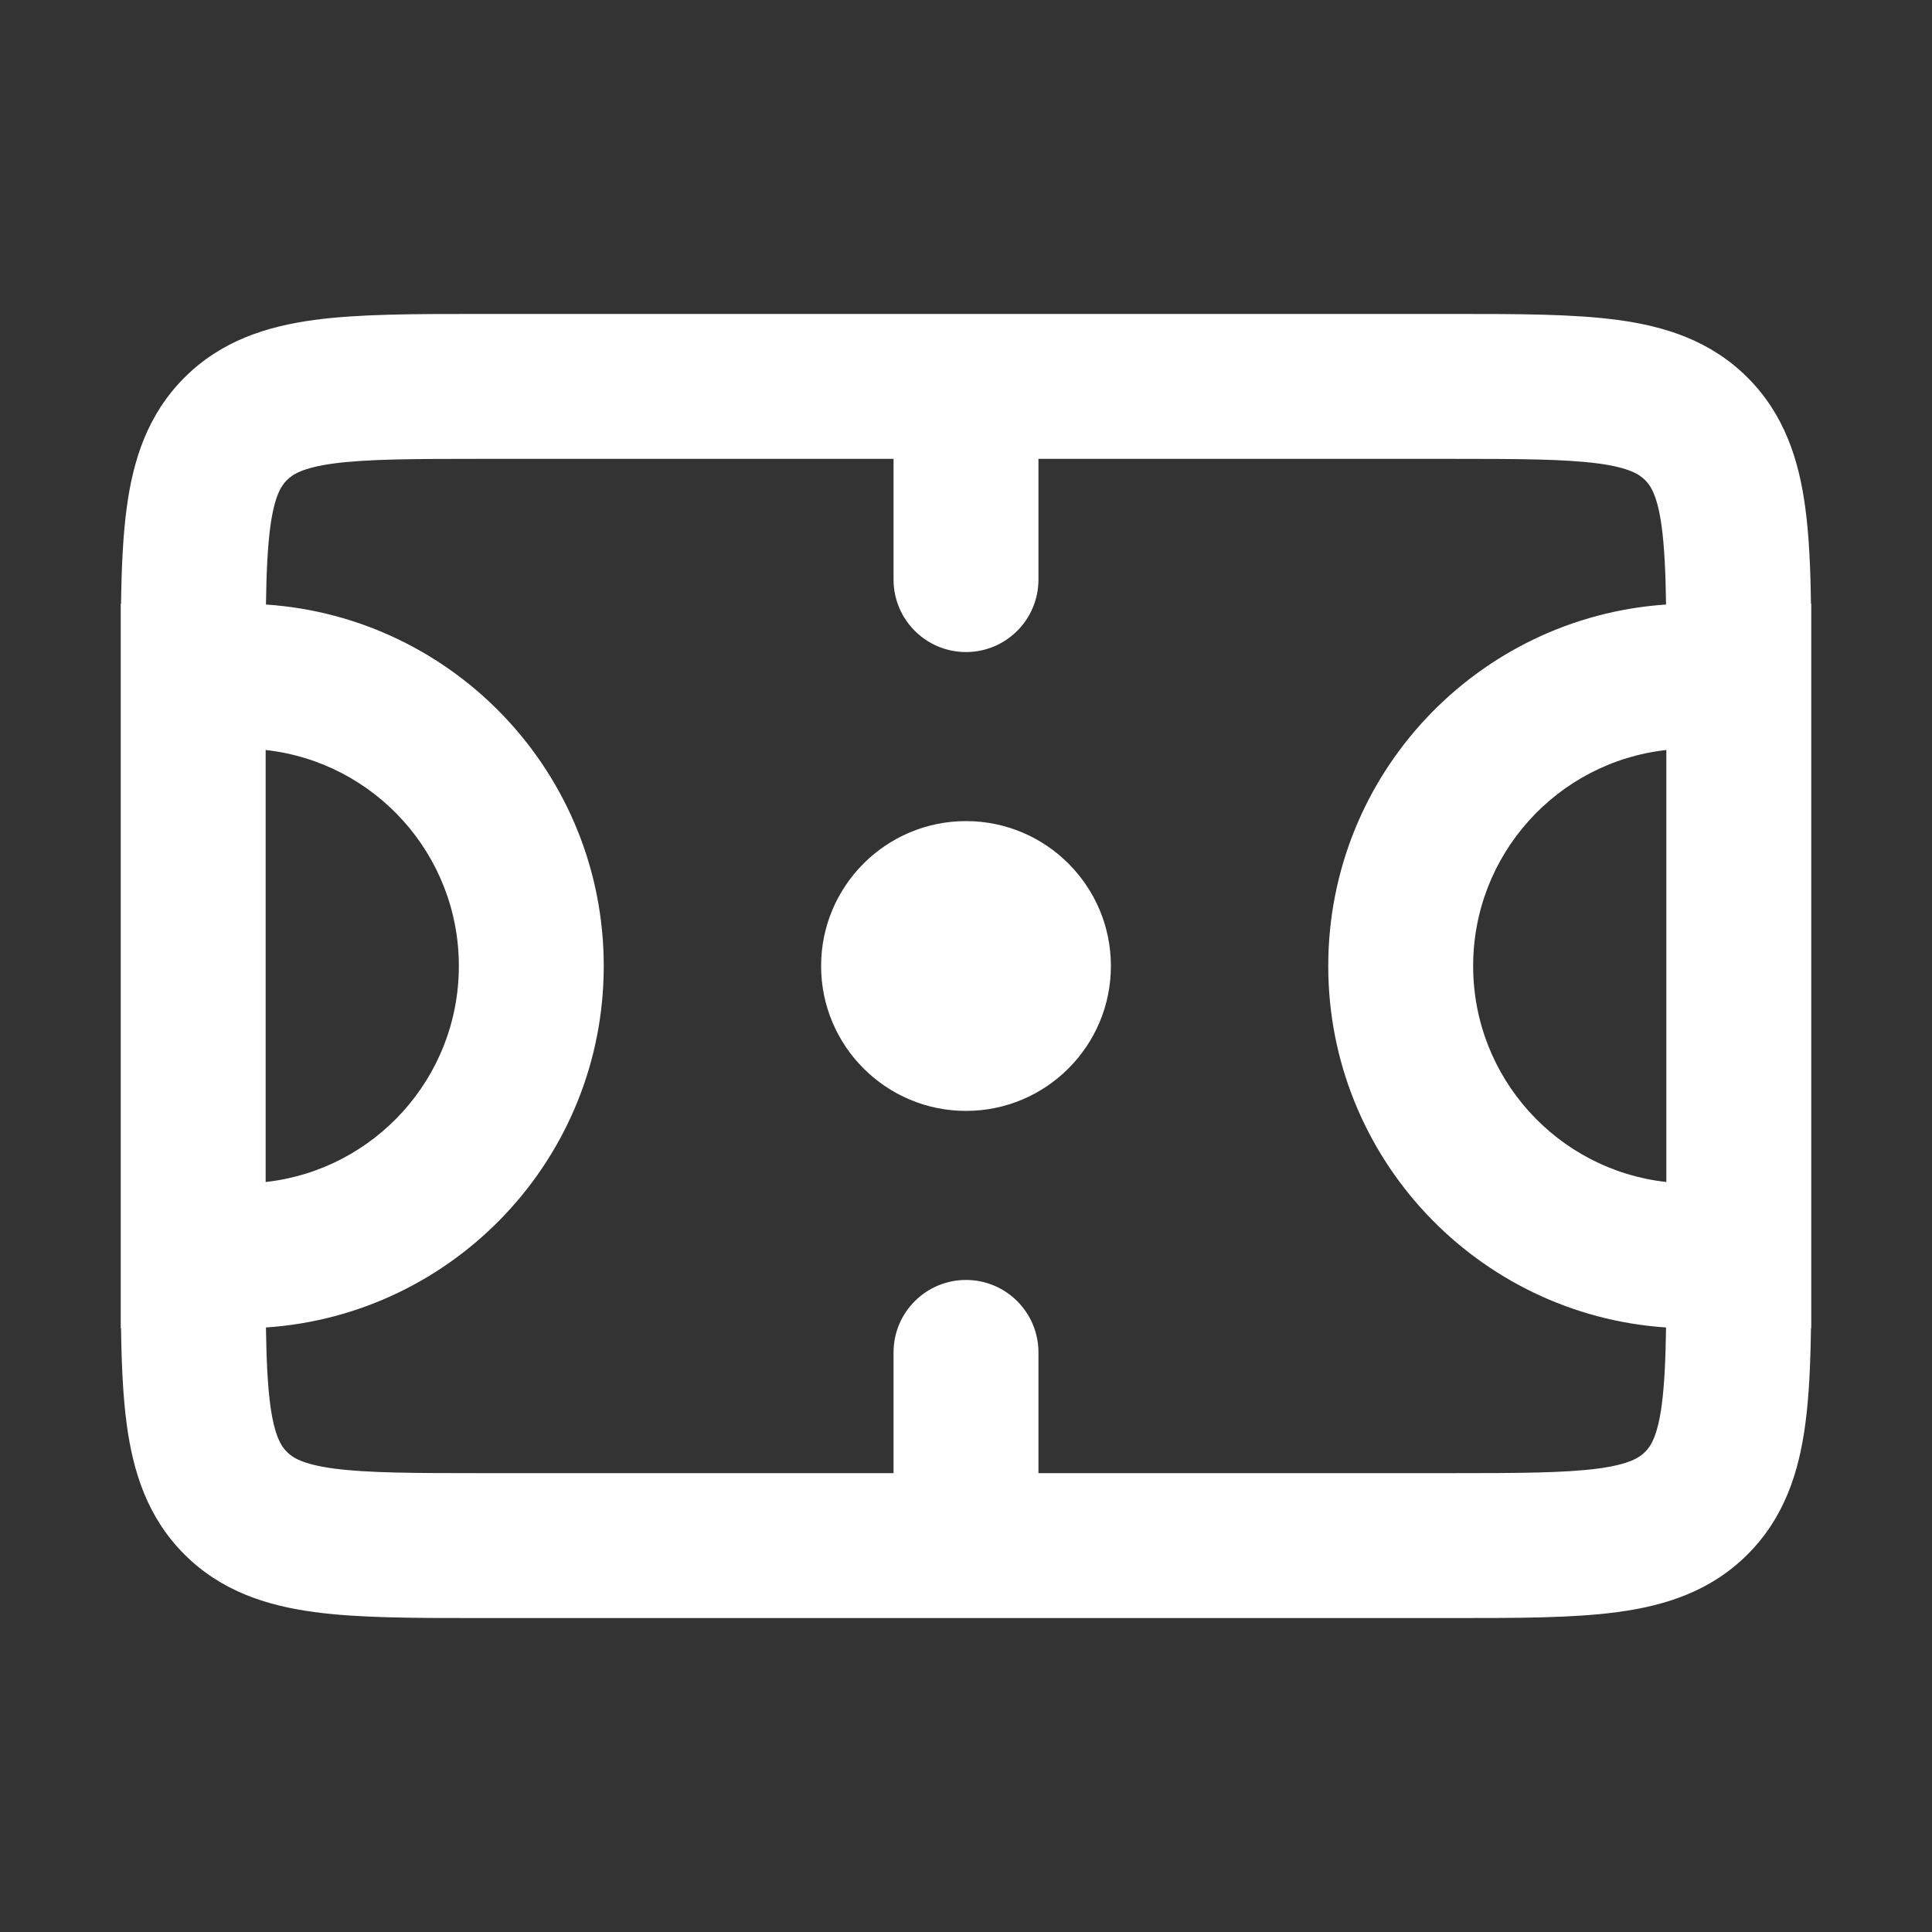
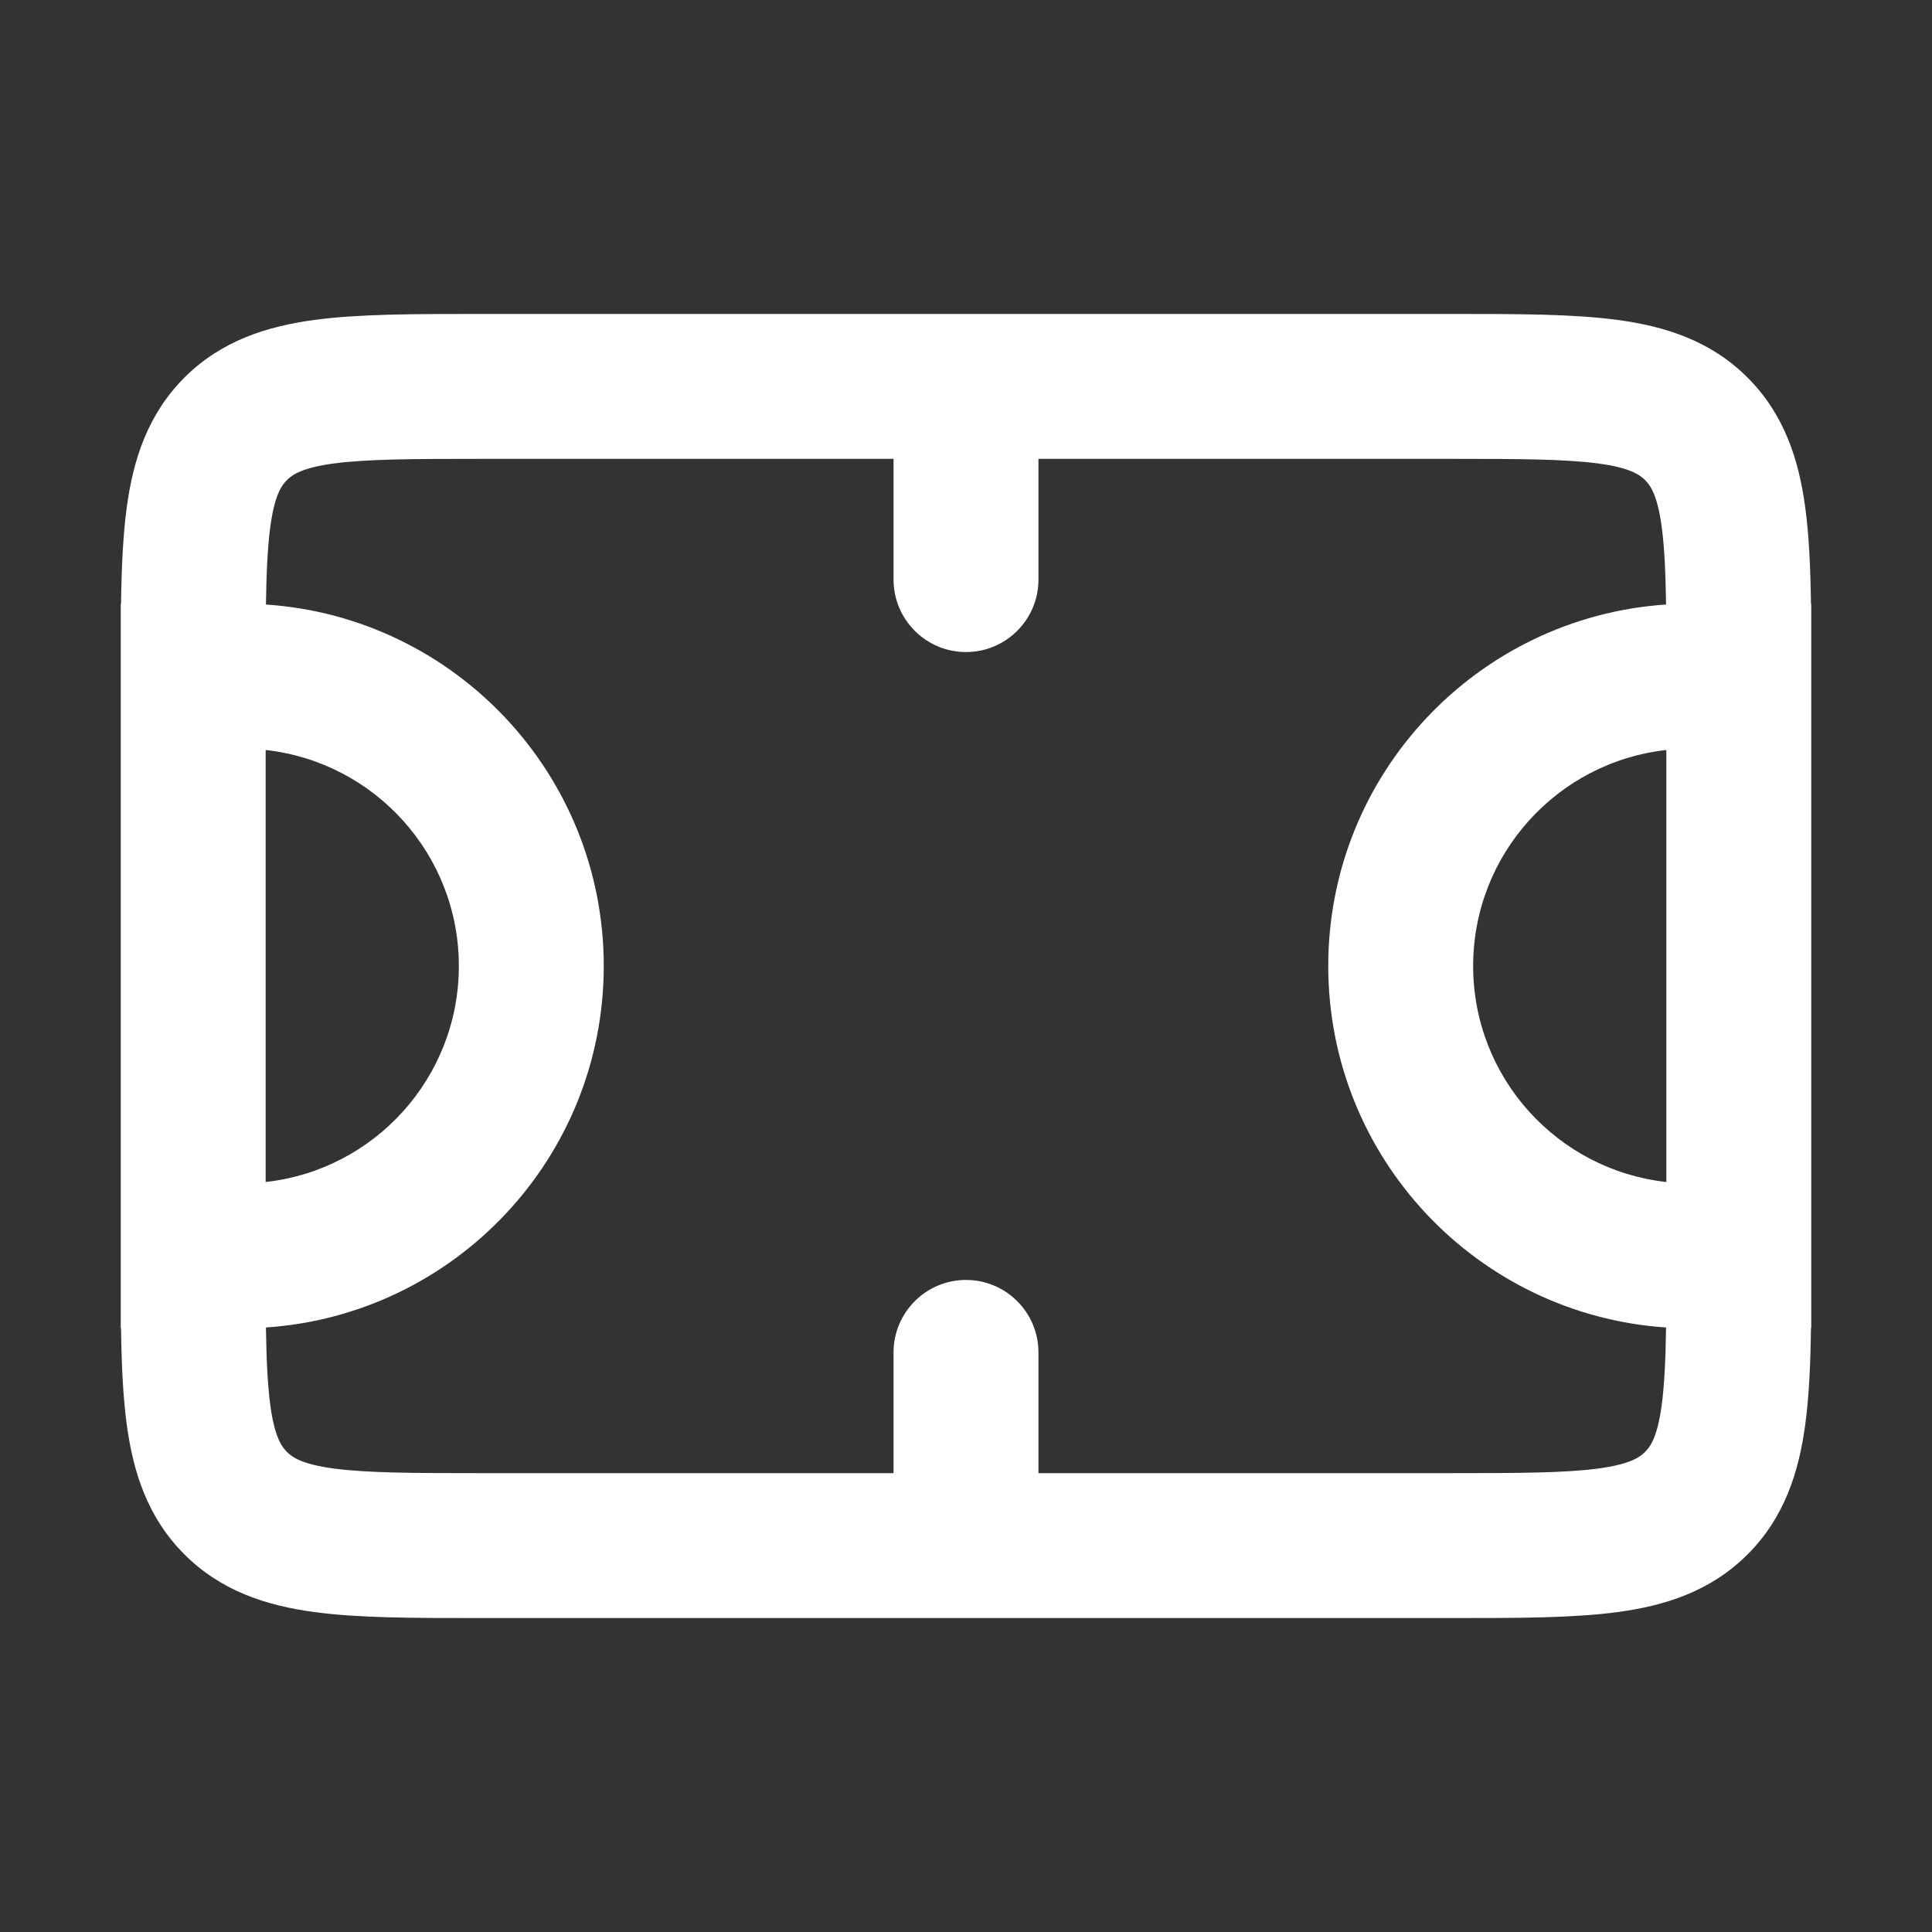
<svg xmlns="http://www.w3.org/2000/svg" width="20" height="20" viewBox="0 0 20 20" fill="none">
  <rect x="0" y="0" width="20" height="20" fill="#333333" stroke="none" />
-   <path d="M10 11.5C10.828 11.5 11.5 10.828 11.5 10C11.5 9.172 10.828 8.5 10 8.5C9.172 8.5 8.5 9.172 8.5 10C8.5 10.828 9.172 11.5 10 11.5Z" fill="white" />
  <path fill-rule="evenodd" clip-rule="evenodd" d="M4.951 3.25C4.286 3.25 3.713 3.25 3.254 3.312C2.763 3.378 2.291 3.527 1.909 3.909C1.527 4.291 1.378 4.763 1.312 5.254C1.273 5.543 1.258 5.877 1.253 6.25H1.25V13.75H1.253C1.258 14.123 1.273 14.457 1.312 14.746C1.378 15.238 1.527 15.709 1.909 16.091C2.291 16.473 2.763 16.622 3.254 16.688C3.713 16.75 4.286 16.75 4.951 16.75H15.049C15.714 16.75 16.287 16.75 16.746 16.688C17.238 16.622 17.709 16.473 18.091 16.091C18.473 15.709 18.622 15.238 18.688 14.746C18.727 14.457 18.742 14.123 18.747 13.75H18.75V6.25H18.747C18.742 5.877 18.727 5.543 18.688 5.254C18.622 4.763 18.473 4.291 18.091 3.909C17.709 3.527 17.238 3.378 16.746 3.312C16.287 3.25 15.714 3.25 15.049 3.25H4.951ZM10.75 14L10.75 15.25H15C15.728 15.25 16.199 15.248 16.546 15.202C16.871 15.158 16.973 15.087 17.03 15.03C17.087 14.973 17.158 14.871 17.202 14.546C17.23 14.334 17.242 14.076 17.247 13.742C15.294 13.611 13.75 11.986 13.75 10C13.75 8.014 15.294 6.389 17.247 6.258C17.242 5.924 17.23 5.666 17.202 5.454C17.158 5.129 17.087 5.027 17.03 4.97C16.973 4.913 16.871 4.842 16.546 4.798C16.199 4.752 15.728 4.75 15 4.75H10.75L10.75 6C10.75 6.414 10.414 6.75 10 6.75C9.586 6.75 9.25 6.414 9.25 6L9.25 4.75H5C4.272 4.75 3.801 4.752 3.454 4.798C3.129 4.842 3.027 4.913 2.97 4.97C2.913 5.027 2.842 5.129 2.798 5.454C2.77 5.666 2.758 5.924 2.753 6.258C4.706 6.389 6.25 8.014 6.25 10C6.25 11.986 4.706 13.611 2.753 13.742C2.758 14.076 2.77 14.334 2.798 14.546C2.842 14.871 2.913 14.973 2.97 15.03C3.027 15.087 3.129 15.158 3.454 15.202C3.801 15.248 4.272 15.25 5 15.25H9.25L9.25 14C9.25 13.586 9.586 13.25 10 13.25C10.414 13.25 10.75 13.586 10.75 14ZM15.25 10C15.25 8.842 16.125 7.888 17.25 7.764V12.236C16.125 12.112 15.25 11.158 15.25 10ZM2.75 7.764V12.236C3.875 12.112 4.75 11.158 4.75 10C4.75 8.842 3.875 7.888 2.75 7.764Z" fill="white" />
</svg>